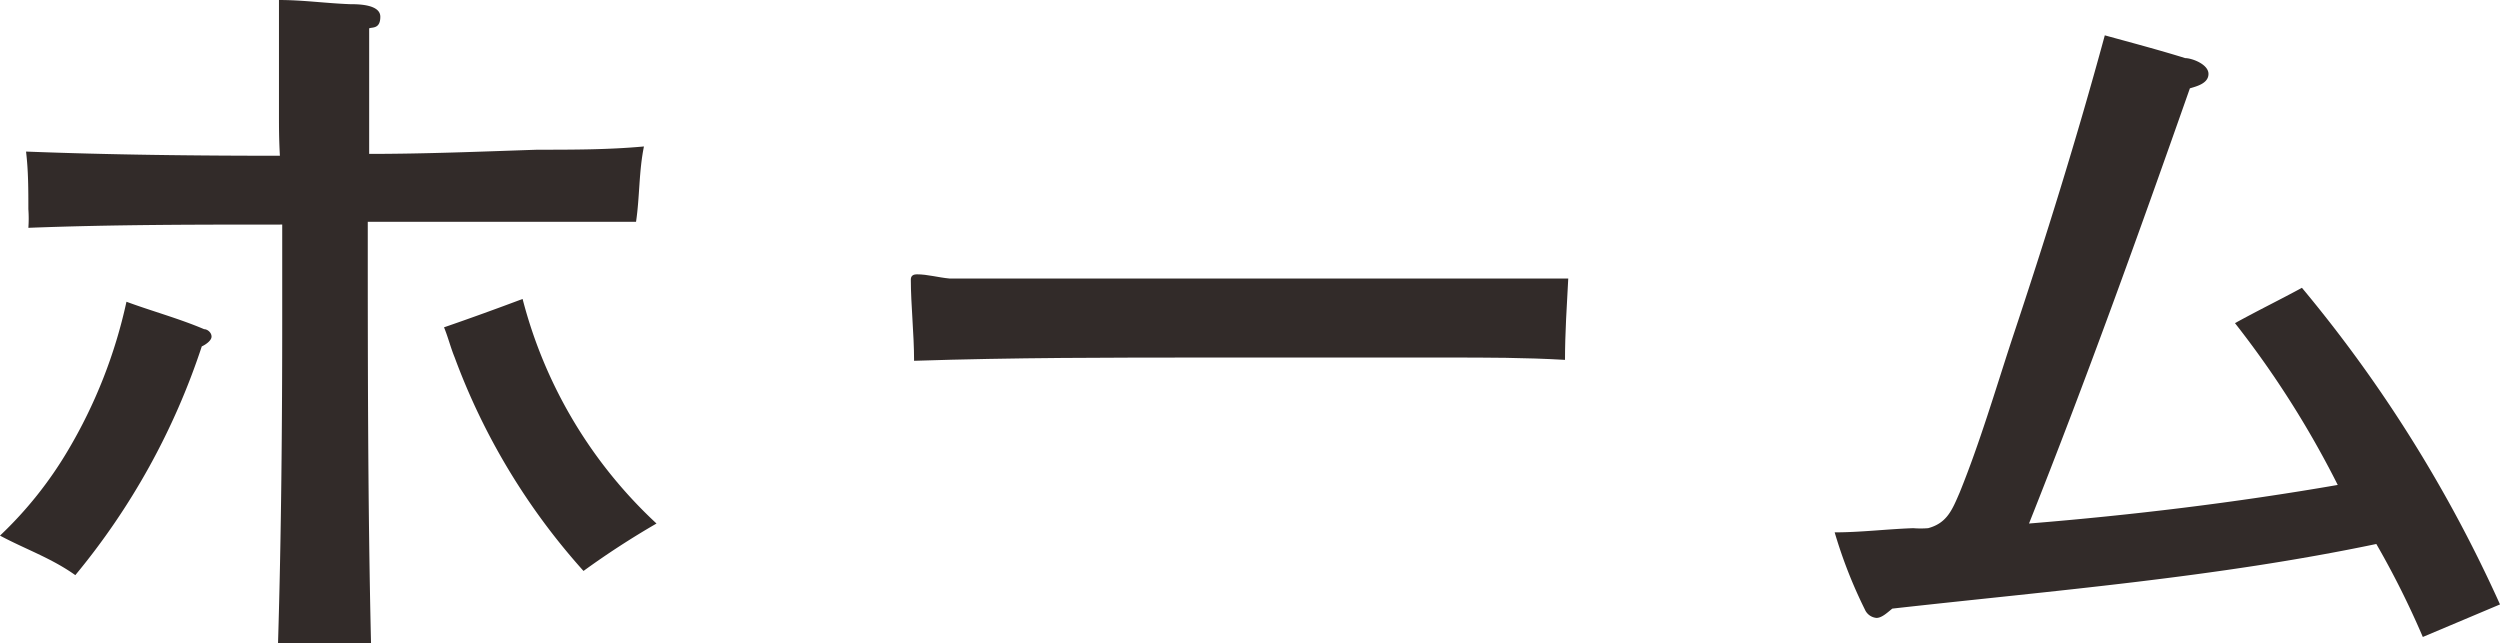
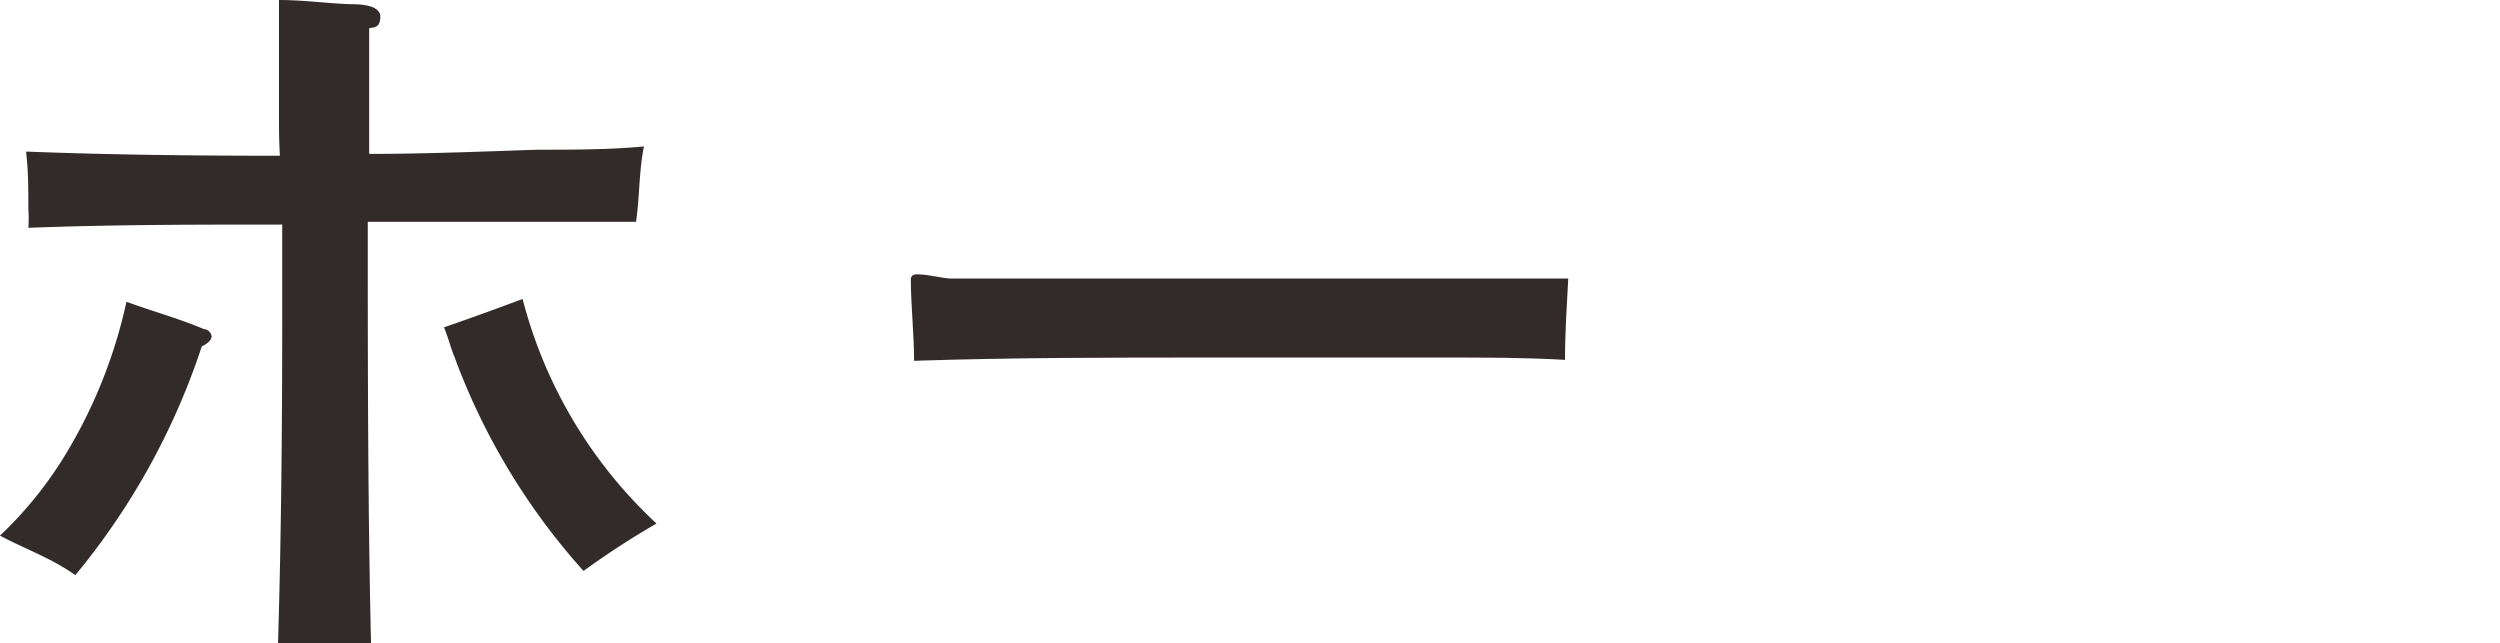
<svg xmlns="http://www.w3.org/2000/svg" viewBox="0 0 53.77 13.83">
  <defs>
    <style>.cls-1{fill:#322b29;}</style>
  </defs>
  <title>m_nav1</title>
  <g id="レイヤー_2" data-name="レイヤー 2">
    <g id="レイヤー_1-2" data-name="レイヤー 1">
      <path class="cls-1" d="M4.34,7.45a15.13,15.13,0,0,1-2.72,4.92C1.1,12,.54,11.81,0,11.52A8.4,8.4,0,0,0,1.46,9.69a10.72,10.72,0,0,0,1.26-3.2c.54.2,1.13.36,1.67.59.07,0,.16.07.16.16S4.41,7.42,4.34,7.45Zm9.34-2.68c-1.12,0-2.23,0-3.35,0H8.91l-1,0c0,3,0,6.07.07,9.06l-2,0c.07-2.32.09-4.72.09-7v-2c-1.82,0-3.64,0-5.46.07a2.78,2.78,0,0,0,0-.4c0-.41,0-.83-.05-1.24,1.82.07,3.64.09,5.46.09C6,3,6,2.72,6,2.43,6,1.62,6,.81,6,0c.52,0,1,.07,1.53.09.16,0,.65,0,.65.27S8,.58,7.94.61c0,.9,0,1.8,0,2.7,1.21,0,2.41-.05,3.62-.09.77,0,1.53,0,2.29-.07C13.74,3.69,13.76,4.23,13.68,4.77Zm-1.13,7.51A14.25,14.25,0,0,1,9.78,7.69c-.09-.22-.14-.43-.23-.65.58-.2,1.13-.4,1.69-.61a10,10,0,0,0,2.88,4.83A18.07,18.07,0,0,0,12.55,12.28Z" />
      <path class="cls-1" d="M33.66,7.74c-.86-.05-1.69-.05-2.52-.05s-1.93,0-2.88,0H26c-2.09,0-4.2,0-6.34.07,0-.58-.07-1.21-.07-1.75,0-.09.07-.11.13-.11.23,0,.47.07.7.09.54,0,1.1,0,1.64,0l3.78,0c2.61,0,5.24,0,7.89,0C33.7,6.55,33.66,7.17,33.66,7.74Z" />
-       <path class="cls-1" d="M52.11,13.7a18.9,18.9,0,0,0-1-2c-3.44.72-6.93,1-10.41,1.39-.09.07-.22.2-.34.2a.3.3,0,0,1-.25-.18,10.19,10.19,0,0,1-.65-1.66c.56,0,1.12-.07,1.69-.09a2,2,0,0,0,.32,0c.41-.11.52-.4.68-.77.43-1.06.76-2.18,1.12-3.28.72-2.16,1.4-4.34,2-6.55.58.16,1.15.31,1.73.49.14,0,.5.13.5.34s-.27.27-.4.31c-1.1,3.13-2.23,6.27-3.46,9.36,2.21-.18,4.45-.45,6.64-.83a20.68,20.68,0,0,0-2.21-3.48c.49-.27,1-.52,1.44-.76A29.65,29.65,0,0,1,53.77,13Z" />
    </g>
  </g>
</svg>